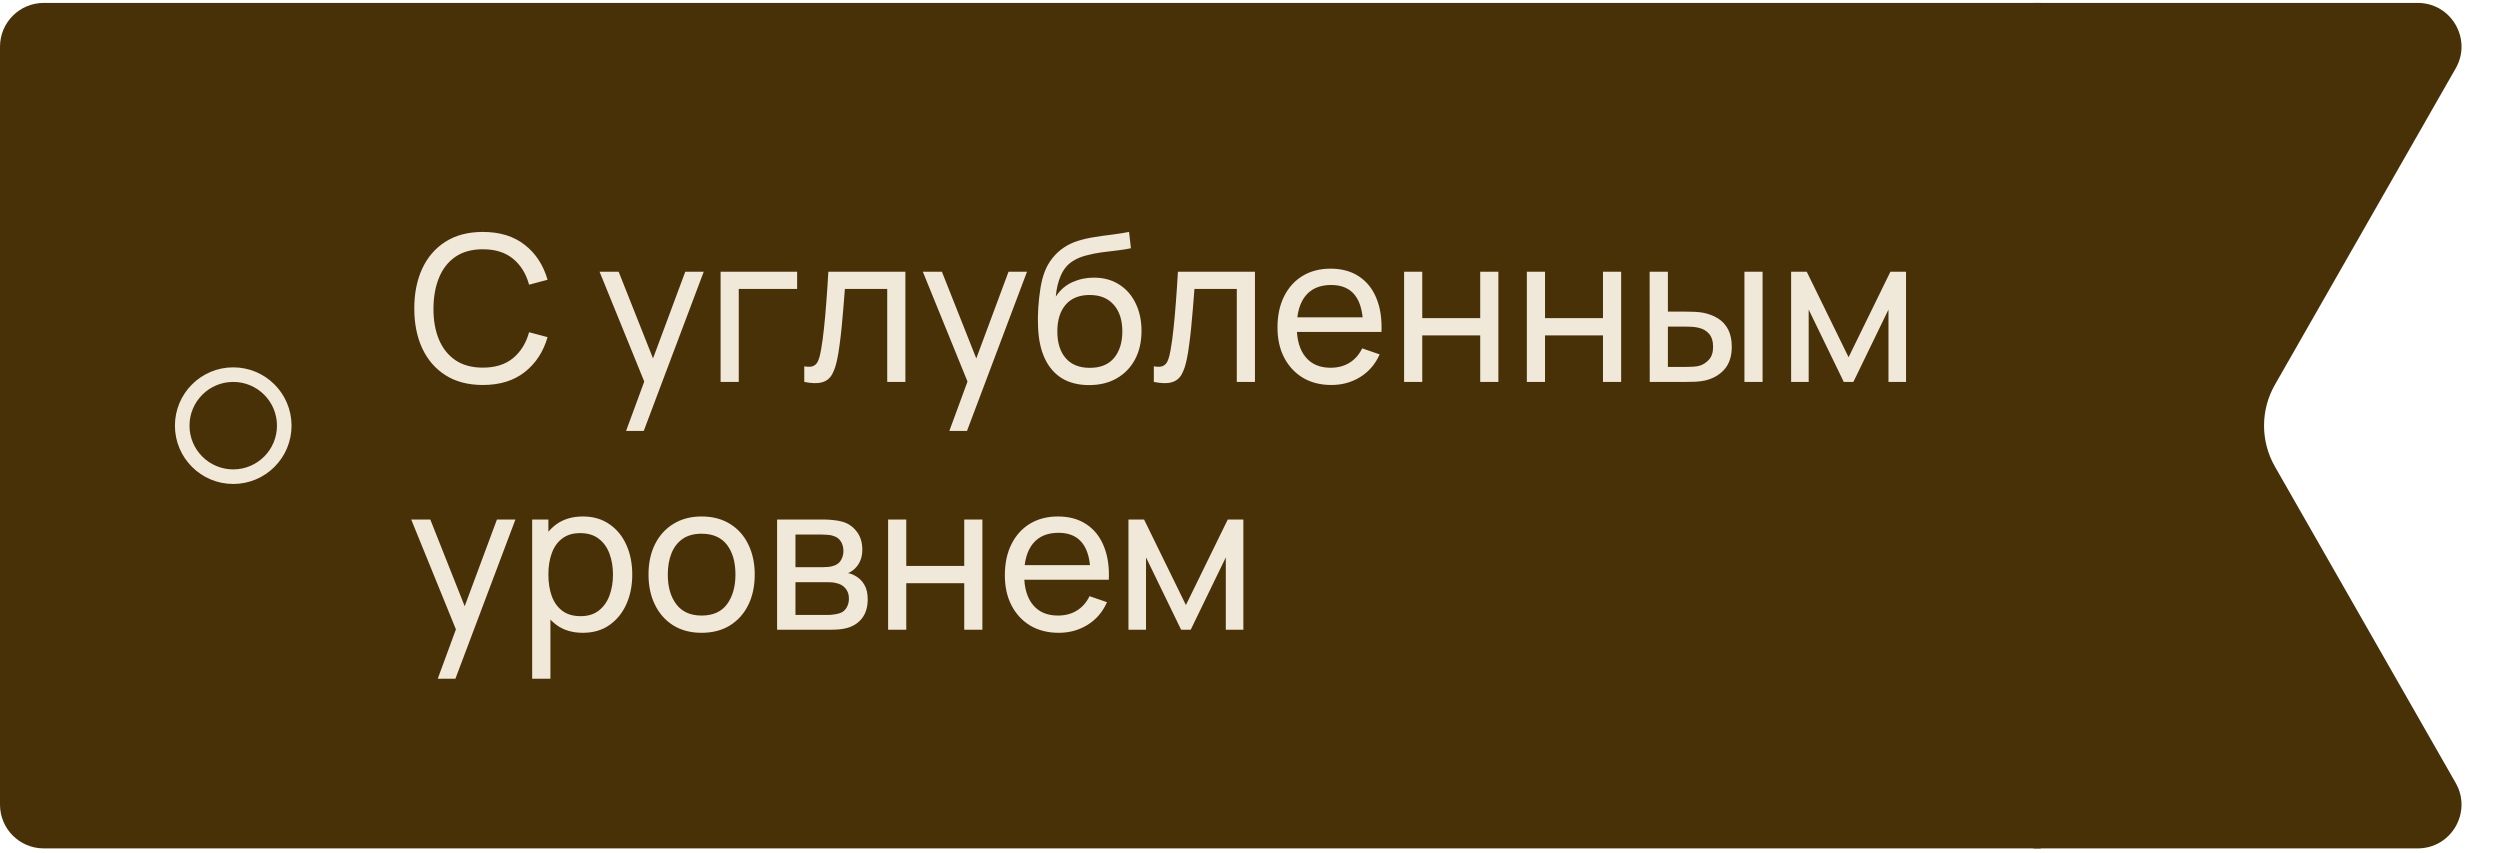
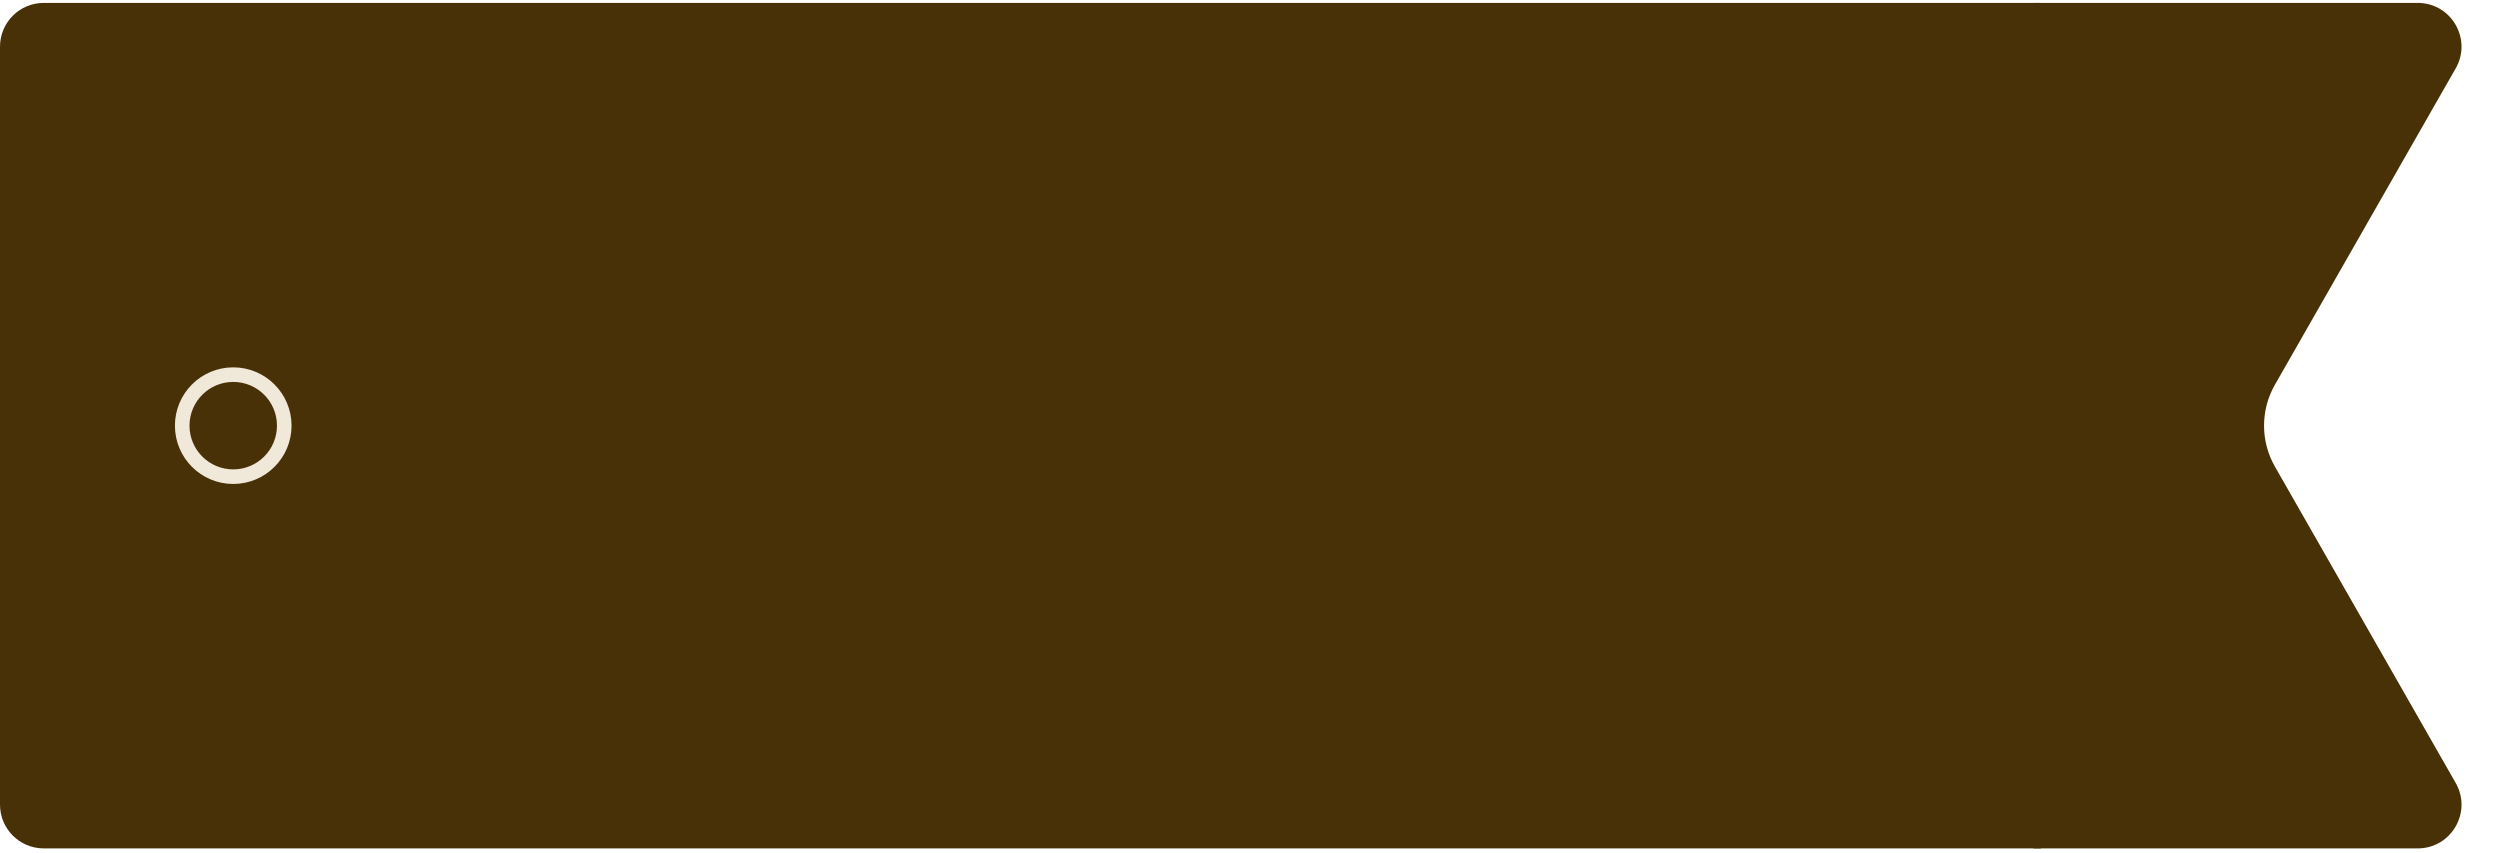
<svg xmlns="http://www.w3.org/2000/svg" width="343" height="117" viewBox="0 0 343 117" fill="none">
  <path d="M0 6.4C0 3.087 2.686 0.4 6 0.4H280V116.4H6C2.686 116.4 0 113.714 0 110.4V6.4Z" fill="#493107" />
  <circle cx="32" cy="58.4" r="7" stroke="#F0E8D9" stroke-width="2" />
-   <path d="M66.248 52.82C64.241 52.82 62.538 52.377 61.138 51.49C59.738 50.604 58.669 49.372 57.932 47.794C57.204 46.217 56.84 44.392 56.84 42.32C56.84 40.248 57.204 38.424 57.932 36.846C58.669 35.269 59.738 34.037 61.138 33.15C62.538 32.264 64.241 31.82 66.248 31.82C68.581 31.82 70.499 32.413 72.002 33.598C73.514 34.784 74.555 36.38 75.124 38.386L72.59 39.058C72.179 37.556 71.447 36.37 70.392 35.502C69.337 34.634 67.956 34.2 66.248 34.2C64.745 34.2 63.495 34.541 62.496 35.222C61.497 35.904 60.746 36.856 60.242 38.078C59.738 39.292 59.481 40.706 59.472 42.32C59.463 43.926 59.71 45.34 60.214 46.562C60.718 47.776 61.474 48.728 62.482 49.418C63.49 50.1 64.745 50.44 66.248 50.44C67.956 50.44 69.337 50.006 70.392 49.138C71.447 48.261 72.179 47.076 72.59 45.582L75.124 46.254C74.555 48.252 73.514 49.848 72.002 51.042C70.499 52.228 68.581 52.82 66.248 52.82ZM85.9 59.12L88.826 51.168L88.868 53.52L82.26 37.28L84.878 37.28L90.058 50.342L89.162 50.342L94.02 37.28L96.554 37.28L88.322 59.12L85.9 59.12ZM98.866 52.4L98.866 37.28L109.366 37.28L109.366 39.646L101.358 39.646L101.358 52.4L98.866 52.4ZM110.345 52.4L110.345 50.258C110.905 50.361 111.33 50.342 111.619 50.202C111.918 50.053 112.137 49.796 112.277 49.432C112.426 49.059 112.548 48.592 112.641 48.032C112.8 47.146 112.935 46.156 113.047 45.064C113.168 43.972 113.276 42.778 113.369 41.48C113.472 40.174 113.565 38.774 113.649 37.28L124.219 37.28L124.219 52.4L121.727 52.4L121.727 39.646L115.917 39.646C115.861 40.505 115.791 41.387 115.707 42.292C115.632 43.198 115.553 44.08 115.469 44.938C115.385 45.788 115.292 46.581 115.189 47.318C115.096 48.046 114.993 48.676 114.881 49.208C114.704 50.123 114.456 50.856 114.139 51.406C113.822 51.948 113.364 52.298 112.767 52.456C112.17 52.624 111.362 52.606 110.345 52.4ZM130.251 59.12L133.177 51.168L133.219 53.52L126.611 37.28L129.229 37.28L134.409 50.342L133.513 50.342L138.371 37.28L140.905 37.28L132.673 59.12L130.251 59.12ZM149.364 52.834C147.936 52.825 146.718 52.517 145.71 51.91C144.702 51.294 143.918 50.394 143.358 49.208C142.798 48.023 142.485 46.572 142.42 44.854C142.382 44.061 142.392 43.188 142.448 42.236C142.513 41.284 142.616 40.37 142.756 39.492C142.905 38.615 143.092 37.892 143.316 37.322C143.568 36.641 143.922 36.011 144.38 35.432C144.846 34.844 145.369 34.359 145.948 33.976C146.536 33.575 147.194 33.262 147.922 33.038C148.65 32.814 149.41 32.642 150.204 32.52C151.006 32.39 151.809 32.278 152.612 32.184C153.414 32.082 154.18 31.96 154.908 31.82L155.16 34.06C154.646 34.172 154.04 34.27 153.34 34.354C152.64 34.429 151.912 34.518 151.156 34.62C150.409 34.723 149.69 34.868 149 35.054C148.318 35.232 147.73 35.479 147.236 35.796C146.508 36.235 145.948 36.893 145.556 37.77C145.173 38.638 144.94 39.614 144.856 40.696C145.434 39.8 146.186 39.142 147.11 38.722C148.034 38.302 149.018 38.092 150.064 38.092C151.417 38.092 152.584 38.41 153.564 39.044C154.544 39.67 155.295 40.533 155.818 41.634C156.35 42.736 156.616 43.991 156.616 45.4C156.616 46.894 156.317 48.2 155.72 49.32C155.122 50.44 154.278 51.308 153.186 51.924C152.103 52.54 150.829 52.844 149.364 52.834ZM149.518 50.468C150.983 50.468 152.094 50.016 152.85 49.11C153.606 48.196 153.984 46.982 153.984 45.47C153.984 43.921 153.592 42.703 152.808 41.816C152.024 40.92 150.922 40.472 149.504 40.472C148.066 40.472 146.965 40.92 146.2 41.816C145.444 42.703 145.066 43.921 145.066 45.47C145.066 47.029 145.448 48.252 146.214 49.138C146.979 50.025 148.08 50.468 149.518 50.468ZM158.306 52.4L158.306 50.258C158.866 50.361 159.291 50.342 159.58 50.202C159.879 50.053 160.098 49.796 160.238 49.432C160.387 49.059 160.509 48.592 160.602 48.032C160.761 47.146 160.896 46.156 161.008 45.064C161.129 43.972 161.237 42.778 161.33 41.48C161.433 40.174 161.526 38.774 161.61 37.28L172.18 37.28L172.18 52.4L169.688 52.4L169.688 39.646L163.878 39.646C163.822 40.505 163.752 41.387 163.668 42.292C163.593 43.198 163.514 44.08 163.43 44.938C163.346 45.788 163.253 46.581 163.15 47.318C163.057 48.046 162.954 48.676 162.842 49.208C162.665 50.123 162.417 50.856 162.1 51.406C161.783 51.948 161.325 52.298 160.728 52.456C160.131 52.624 159.323 52.606 158.306 52.4ZM182.664 52.82C181.18 52.82 179.883 52.494 178.772 51.84C177.671 51.178 176.812 50.258 176.196 49.082C175.58 47.897 175.272 46.516 175.272 44.938C175.272 43.286 175.576 41.858 176.182 40.654C176.789 39.441 177.634 38.508 178.716 37.854C179.808 37.192 181.087 36.86 182.552 36.86C184.074 36.86 185.366 37.21 186.43 37.91C187.504 38.61 188.306 39.609 188.838 40.906C189.38 42.204 189.613 43.748 189.538 45.54L187.018 45.54L187.018 44.644C186.99 42.787 186.612 41.401 185.884 40.486C185.156 39.562 184.074 39.1 182.636 39.1C181.096 39.1 179.925 39.595 179.122 40.584C178.32 41.574 177.918 42.992 177.918 44.84C177.918 46.623 178.32 48.004 179.122 48.984C179.925 49.964 181.068 50.454 182.552 50.454C183.551 50.454 184.419 50.226 185.156 49.768C185.894 49.311 186.472 48.653 186.892 47.794L189.286 48.62C188.698 49.955 187.812 50.991 186.626 51.728C185.45 52.456 184.13 52.82 182.664 52.82ZM177.078 45.54L177.078 43.538L188.25 43.538L188.25 45.54L177.078 45.54ZM192.641 52.4L192.641 37.28L195.133 37.28L195.133 43.65L203.085 43.65L203.085 37.28L205.577 37.28L205.577 52.4L203.085 52.4L203.085 46.016L195.133 46.016L195.133 52.4L192.641 52.4ZM209.485 52.4L209.485 37.28L211.977 37.28L211.977 43.65L219.929 43.65L219.929 37.28L222.421 37.28L222.421 52.4L219.929 52.4L219.929 46.016L211.977 46.016L211.977 52.4L209.485 52.4ZM226.343 52.4L226.329 37.28L228.835 37.28L228.835 42.754L231.145 42.754C231.583 42.754 232.031 42.764 232.489 42.782C232.946 42.801 233.343 42.843 233.679 42.908C234.463 43.067 235.149 43.333 235.737 43.706C236.325 44.08 236.782 44.584 237.109 45.218C237.435 45.853 237.599 46.642 237.599 47.584C237.599 48.891 237.258 49.927 236.577 50.692C235.905 51.448 235.023 51.952 233.931 52.204C233.557 52.288 233.128 52.344 232.643 52.372C232.167 52.391 231.714 52.4 231.285 52.4L226.343 52.4ZM228.835 50.342L231.327 50.342C231.607 50.342 231.919 50.333 232.265 50.314C232.61 50.296 232.918 50.249 233.189 50.174C233.665 50.034 234.089 49.759 234.463 49.348C234.845 48.938 235.037 48.35 235.037 47.584C235.037 46.81 234.85 46.212 234.477 45.792C234.113 45.372 233.632 45.097 233.035 44.966C232.764 44.901 232.479 44.859 232.181 44.84C231.882 44.822 231.597 44.812 231.327 44.812L228.835 44.812L228.835 50.342ZM239.335 52.4L239.335 37.28L241.827 37.28L241.827 52.4L239.335 52.4ZM245.743 52.4L245.743 37.28L247.885 37.28L253.625 49.012L259.365 37.28L261.507 37.28L261.507 52.4L259.099 52.4L259.099 42.474L254.283 52.4L252.967 52.4L248.151 42.474L248.151 52.4L245.743 52.4ZM60.06 93.12L62.986 85.168L63.028 87.52L56.42 71.28L59.038 71.28L64.218 84.342L63.322 84.342L68.18 71.28L70.714 71.28L62.482 93.12L60.06 93.12ZM79.97 86.82C78.552 86.82 77.357 86.47 76.386 85.77C75.416 85.061 74.678 84.104 74.174 82.9C73.68 81.687 73.432 80.329 73.432 78.826C73.432 77.305 73.68 75.942 74.174 74.738C74.678 73.534 75.416 72.587 76.386 71.896C77.366 71.206 78.566 70.86 79.984 70.86C81.384 70.86 82.588 71.21 83.596 71.91C84.614 72.601 85.393 73.548 85.934 74.752C86.476 75.956 86.746 77.314 86.746 78.826C86.746 80.338 86.476 81.696 85.934 82.9C85.393 84.104 84.614 85.061 83.596 85.77C82.588 86.47 81.38 86.82 79.97 86.82ZM73.012 93.12L73.012 71.28L75.238 71.28L75.238 82.41L75.518 82.41L75.518 93.12L73.012 93.12ZM79.662 84.538C80.661 84.538 81.487 84.286 82.14 83.782C82.794 83.278 83.284 82.597 83.61 81.738C83.937 80.87 84.1 79.9 84.1 78.826C84.1 77.762 83.937 76.801 83.61 75.942C83.293 75.084 82.798 74.402 82.126 73.898C81.464 73.394 80.619 73.142 79.592 73.142C78.612 73.142 77.8 73.385 77.156 73.87C76.512 74.346 76.032 75.014 75.714 75.872C75.397 76.722 75.238 77.706 75.238 78.826C75.238 79.928 75.392 80.912 75.7 81.78C76.018 82.639 76.503 83.316 77.156 83.81C77.81 84.296 78.645 84.538 79.662 84.538ZM96.255 86.82C94.753 86.82 93.456 86.48 92.364 85.798C91.281 85.117 90.445 84.174 89.858 82.97C89.269 81.766 88.975 80.385 88.975 78.826C88.975 77.24 89.274 75.849 89.871 74.654C90.469 73.46 91.314 72.531 92.406 71.868C93.498 71.196 94.781 70.86 96.255 70.86C97.767 70.86 99.07 71.201 100.161 71.882C101.253 72.554 102.089 73.492 102.667 74.696C103.255 75.891 103.549 77.268 103.549 78.826C103.549 80.404 103.255 81.794 102.667 82.998C102.079 84.193 101.239 85.131 100.147 85.812C99.055 86.484 97.758 86.82 96.255 86.82ZM96.255 84.454C97.823 84.454 98.99 83.932 99.755 82.886C100.521 81.841 100.903 80.488 100.903 78.826C100.903 77.118 100.516 75.76 99.742 74.752C98.967 73.735 97.805 73.226 96.255 73.226C95.201 73.226 94.333 73.464 93.651 73.94C92.97 74.416 92.462 75.074 92.126 75.914C91.79 76.754 91.621 77.725 91.621 78.826C91.621 80.525 92.013 81.888 92.797 82.914C93.582 83.941 94.734 84.454 96.255 84.454ZM106.618 86.4L106.618 71.28L113.058 71.28C113.441 71.28 113.851 71.304 114.29 71.35C114.738 71.388 115.144 71.458 115.508 71.56C116.32 71.775 116.987 72.218 117.51 72.89C118.042 73.553 118.308 74.393 118.308 75.41C118.308 75.98 118.219 76.474 118.042 76.894C117.874 77.314 117.631 77.678 117.314 77.986C117.174 78.126 117.02 78.252 116.852 78.364C116.684 78.476 116.516 78.565 116.348 78.63C116.675 78.686 117.006 78.812 117.342 79.008C117.874 79.298 118.289 79.704 118.588 80.226C118.896 80.749 119.05 81.416 119.05 82.228C119.05 83.255 118.803 84.104 118.308 84.776C117.813 85.439 117.132 85.896 116.264 86.148C115.9 86.251 115.499 86.321 115.06 86.358C114.621 86.386 114.197 86.4 113.786 86.4L106.618 86.4ZM109.138 84.37L113.646 84.37C113.842 84.37 114.075 84.352 114.346 84.314C114.626 84.277 114.873 84.23 115.088 84.174C115.573 84.034 115.923 83.773 116.138 83.39C116.362 83.008 116.474 82.592 116.474 82.144C116.474 81.547 116.306 81.062 115.97 80.688C115.643 80.315 115.209 80.082 114.668 79.988C114.472 79.932 114.257 79.9 114.024 79.89C113.8 79.881 113.599 79.876 113.422 79.876L109.138 79.876L109.138 84.37ZM109.138 77.818L112.89 77.818C113.151 77.818 113.427 77.804 113.716 77.776C114.005 77.739 114.257 77.678 114.472 77.594C114.901 77.436 115.214 77.174 115.41 76.81C115.615 76.437 115.718 76.031 115.718 75.592C115.718 75.107 115.606 74.682 115.382 74.318C115.167 73.945 114.836 73.688 114.388 73.548C114.089 73.436 113.753 73.376 113.38 73.366C113.016 73.348 112.783 73.338 112.68 73.338L109.138 73.338L109.138 77.818ZM121.848 86.4L121.848 71.28L124.34 71.28L124.34 77.65L132.292 77.65L132.292 71.28L134.784 71.28L134.784 86.4L132.292 86.4L132.292 80.016L124.34 80.016L124.34 86.4L121.848 86.4ZM145.258 86.82C143.774 86.82 142.477 86.494 141.366 85.84C140.265 85.178 139.406 84.258 138.79 83.082C138.174 81.897 137.866 80.516 137.866 78.938C137.866 77.286 138.169 75.858 138.776 74.654C139.383 73.441 140.227 72.508 141.31 71.854C142.402 71.192 143.681 70.86 145.146 70.86C146.667 70.86 147.96 71.21 149.024 71.91C150.097 72.61 150.9 73.609 151.432 74.906C151.973 76.204 152.207 77.748 152.132 79.54L149.612 79.54L149.612 78.644C149.584 76.787 149.206 75.401 148.478 74.486C147.75 73.562 146.667 73.1 145.23 73.1C143.69 73.1 142.519 73.595 141.716 74.584C140.913 75.574 140.512 76.992 140.512 78.84C140.512 80.623 140.913 82.004 141.716 82.984C142.519 83.964 143.662 84.454 145.146 84.454C146.145 84.454 147.013 84.226 147.75 83.768C148.487 83.311 149.066 82.653 149.486 81.794L151.88 82.62C151.292 83.955 150.405 84.991 149.22 85.728C148.044 86.456 146.723 86.82 145.258 86.82ZM139.672 79.54L139.672 77.538L150.844 77.538L150.844 79.54L139.672 79.54ZM154.825 86.4L154.825 71.28L156.967 71.28L162.707 83.012L168.447 71.28L170.589 71.28L170.589 86.4L168.181 86.4L168.181 76.474L163.365 86.4L162.049 86.4L157.233 76.474L157.233 86.4L154.825 86.4Z" fill="#F0E8D9" />
  <path d="M279 0.4L331.713 0.4C336.32 0.4 339.208 5.377 336.923 9.377L312.118 52.785C310.13 56.265 310.13 60.536 312.118 64.015L336.923 107.424C339.208 111.423 336.32 116.4 331.713 116.4L279 116.4L279 0.4Z" fill="#493107" />
</svg>